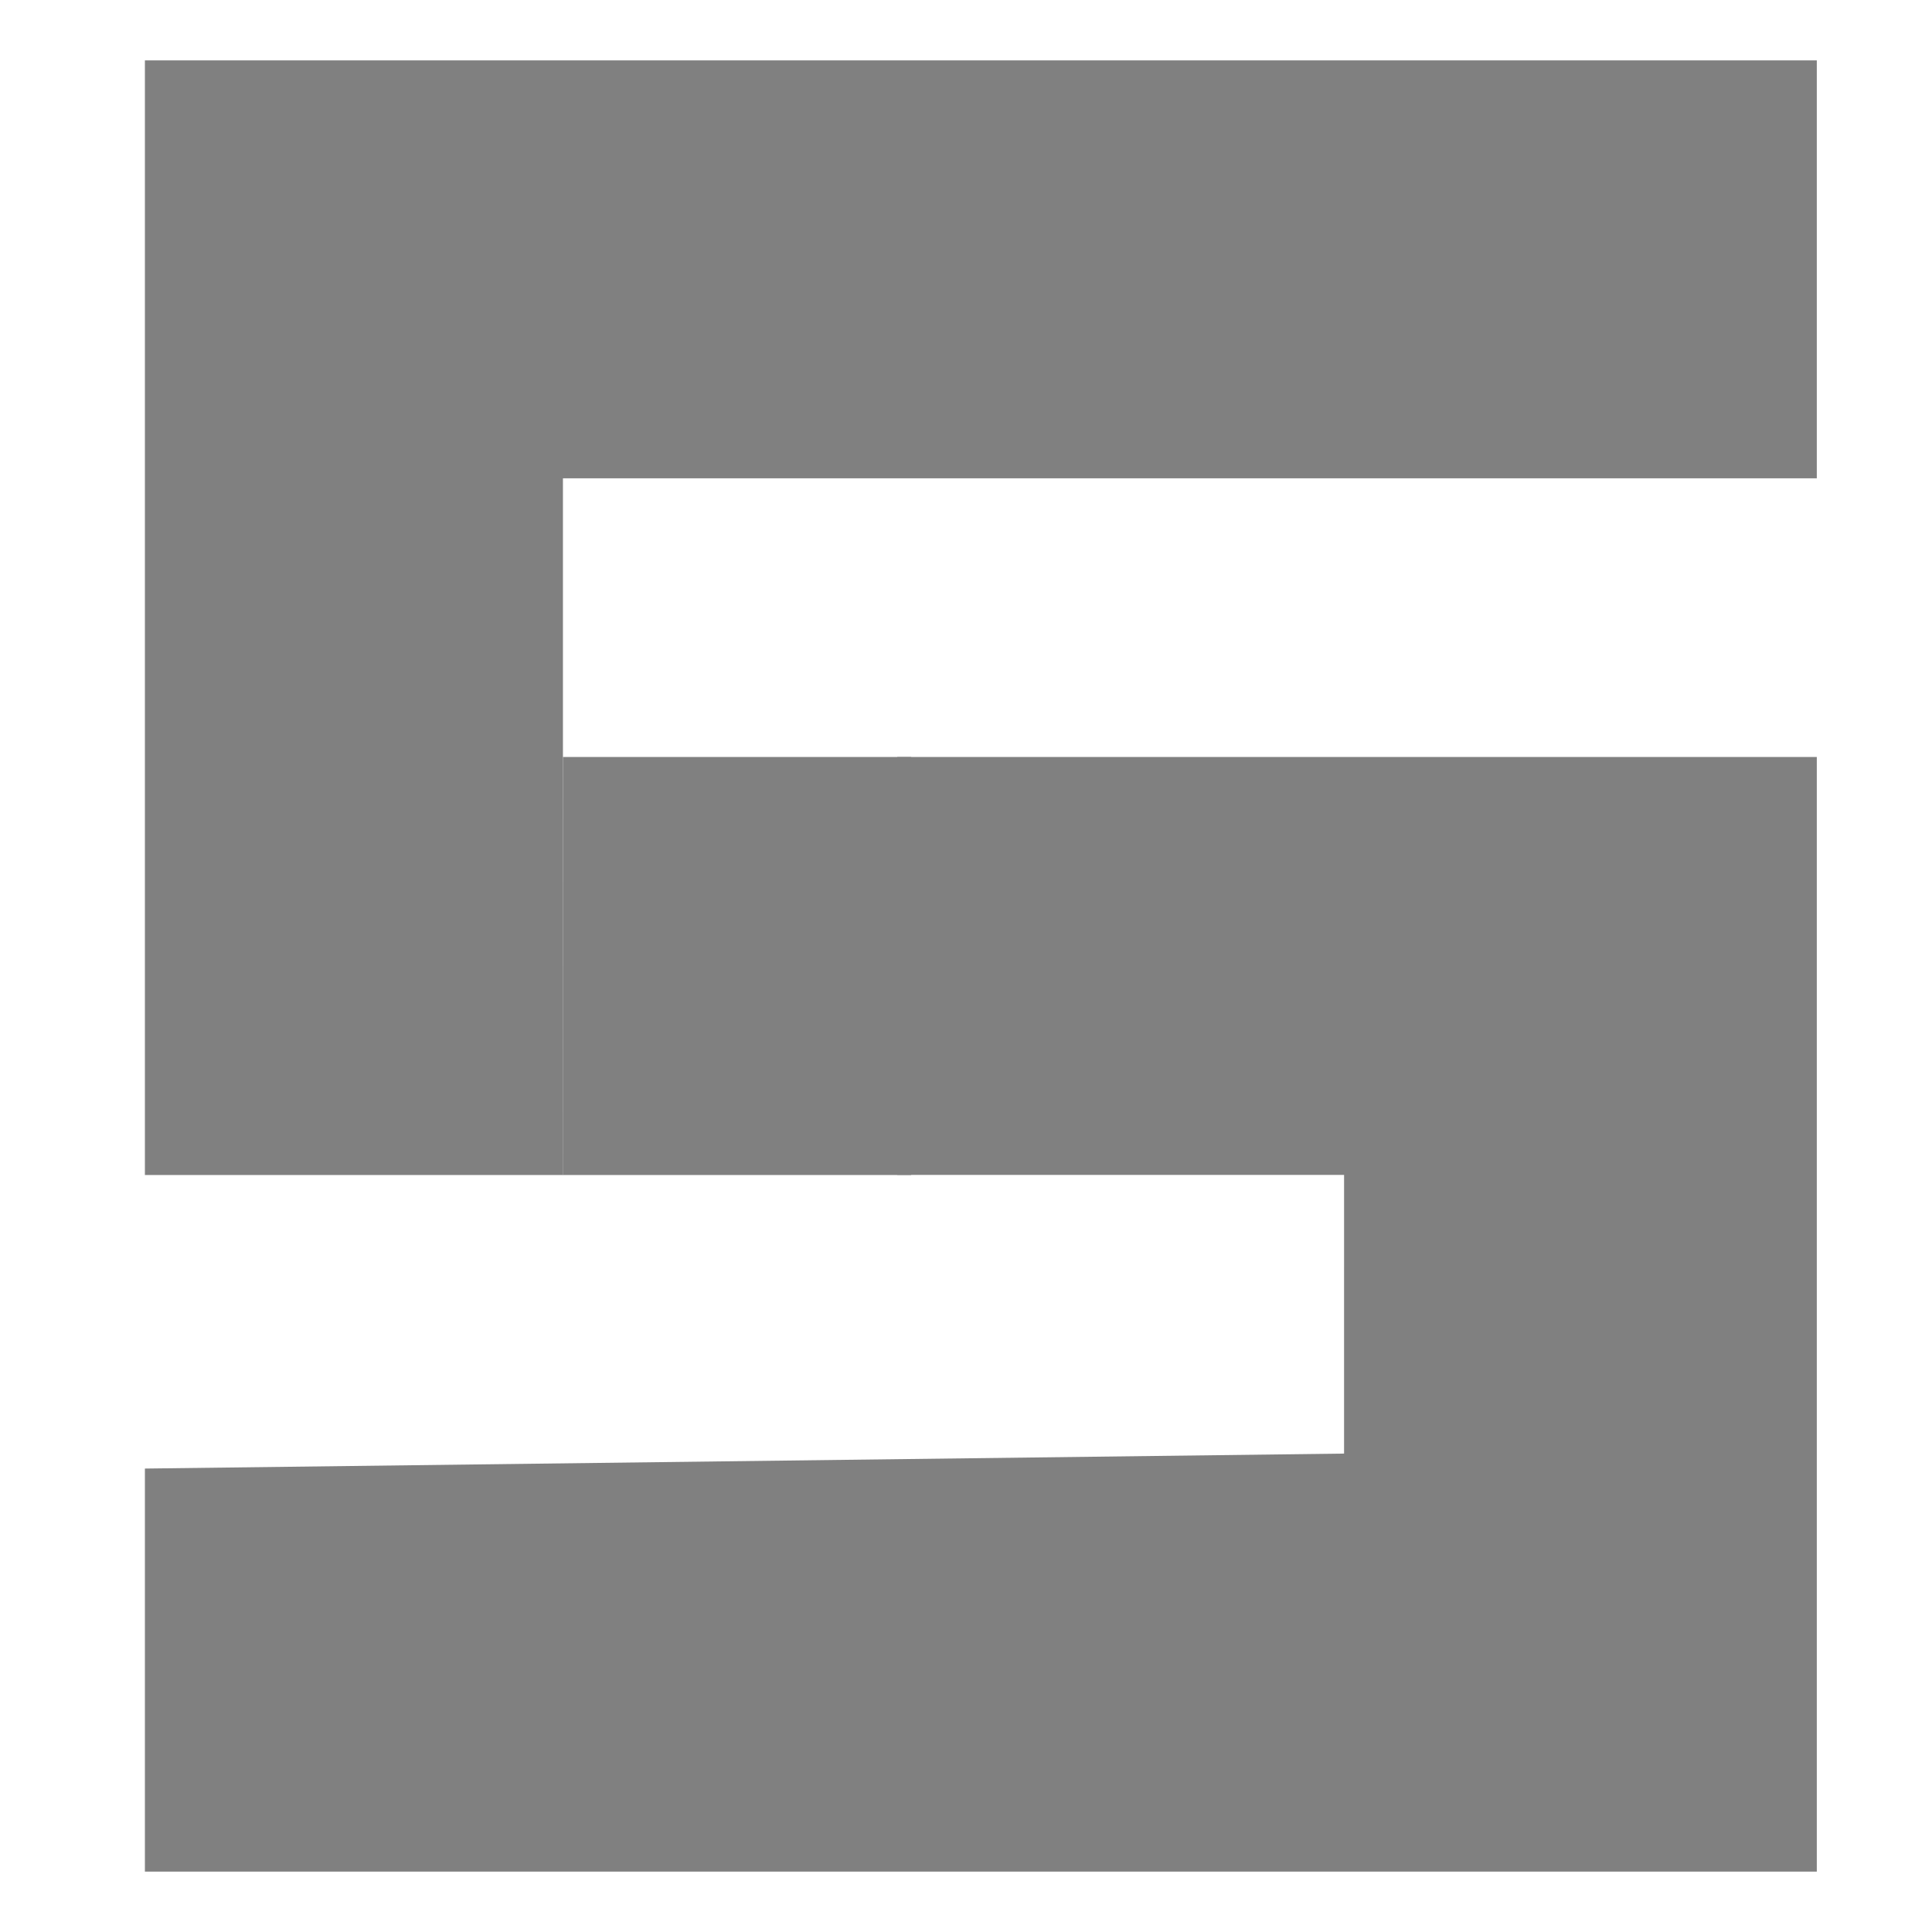
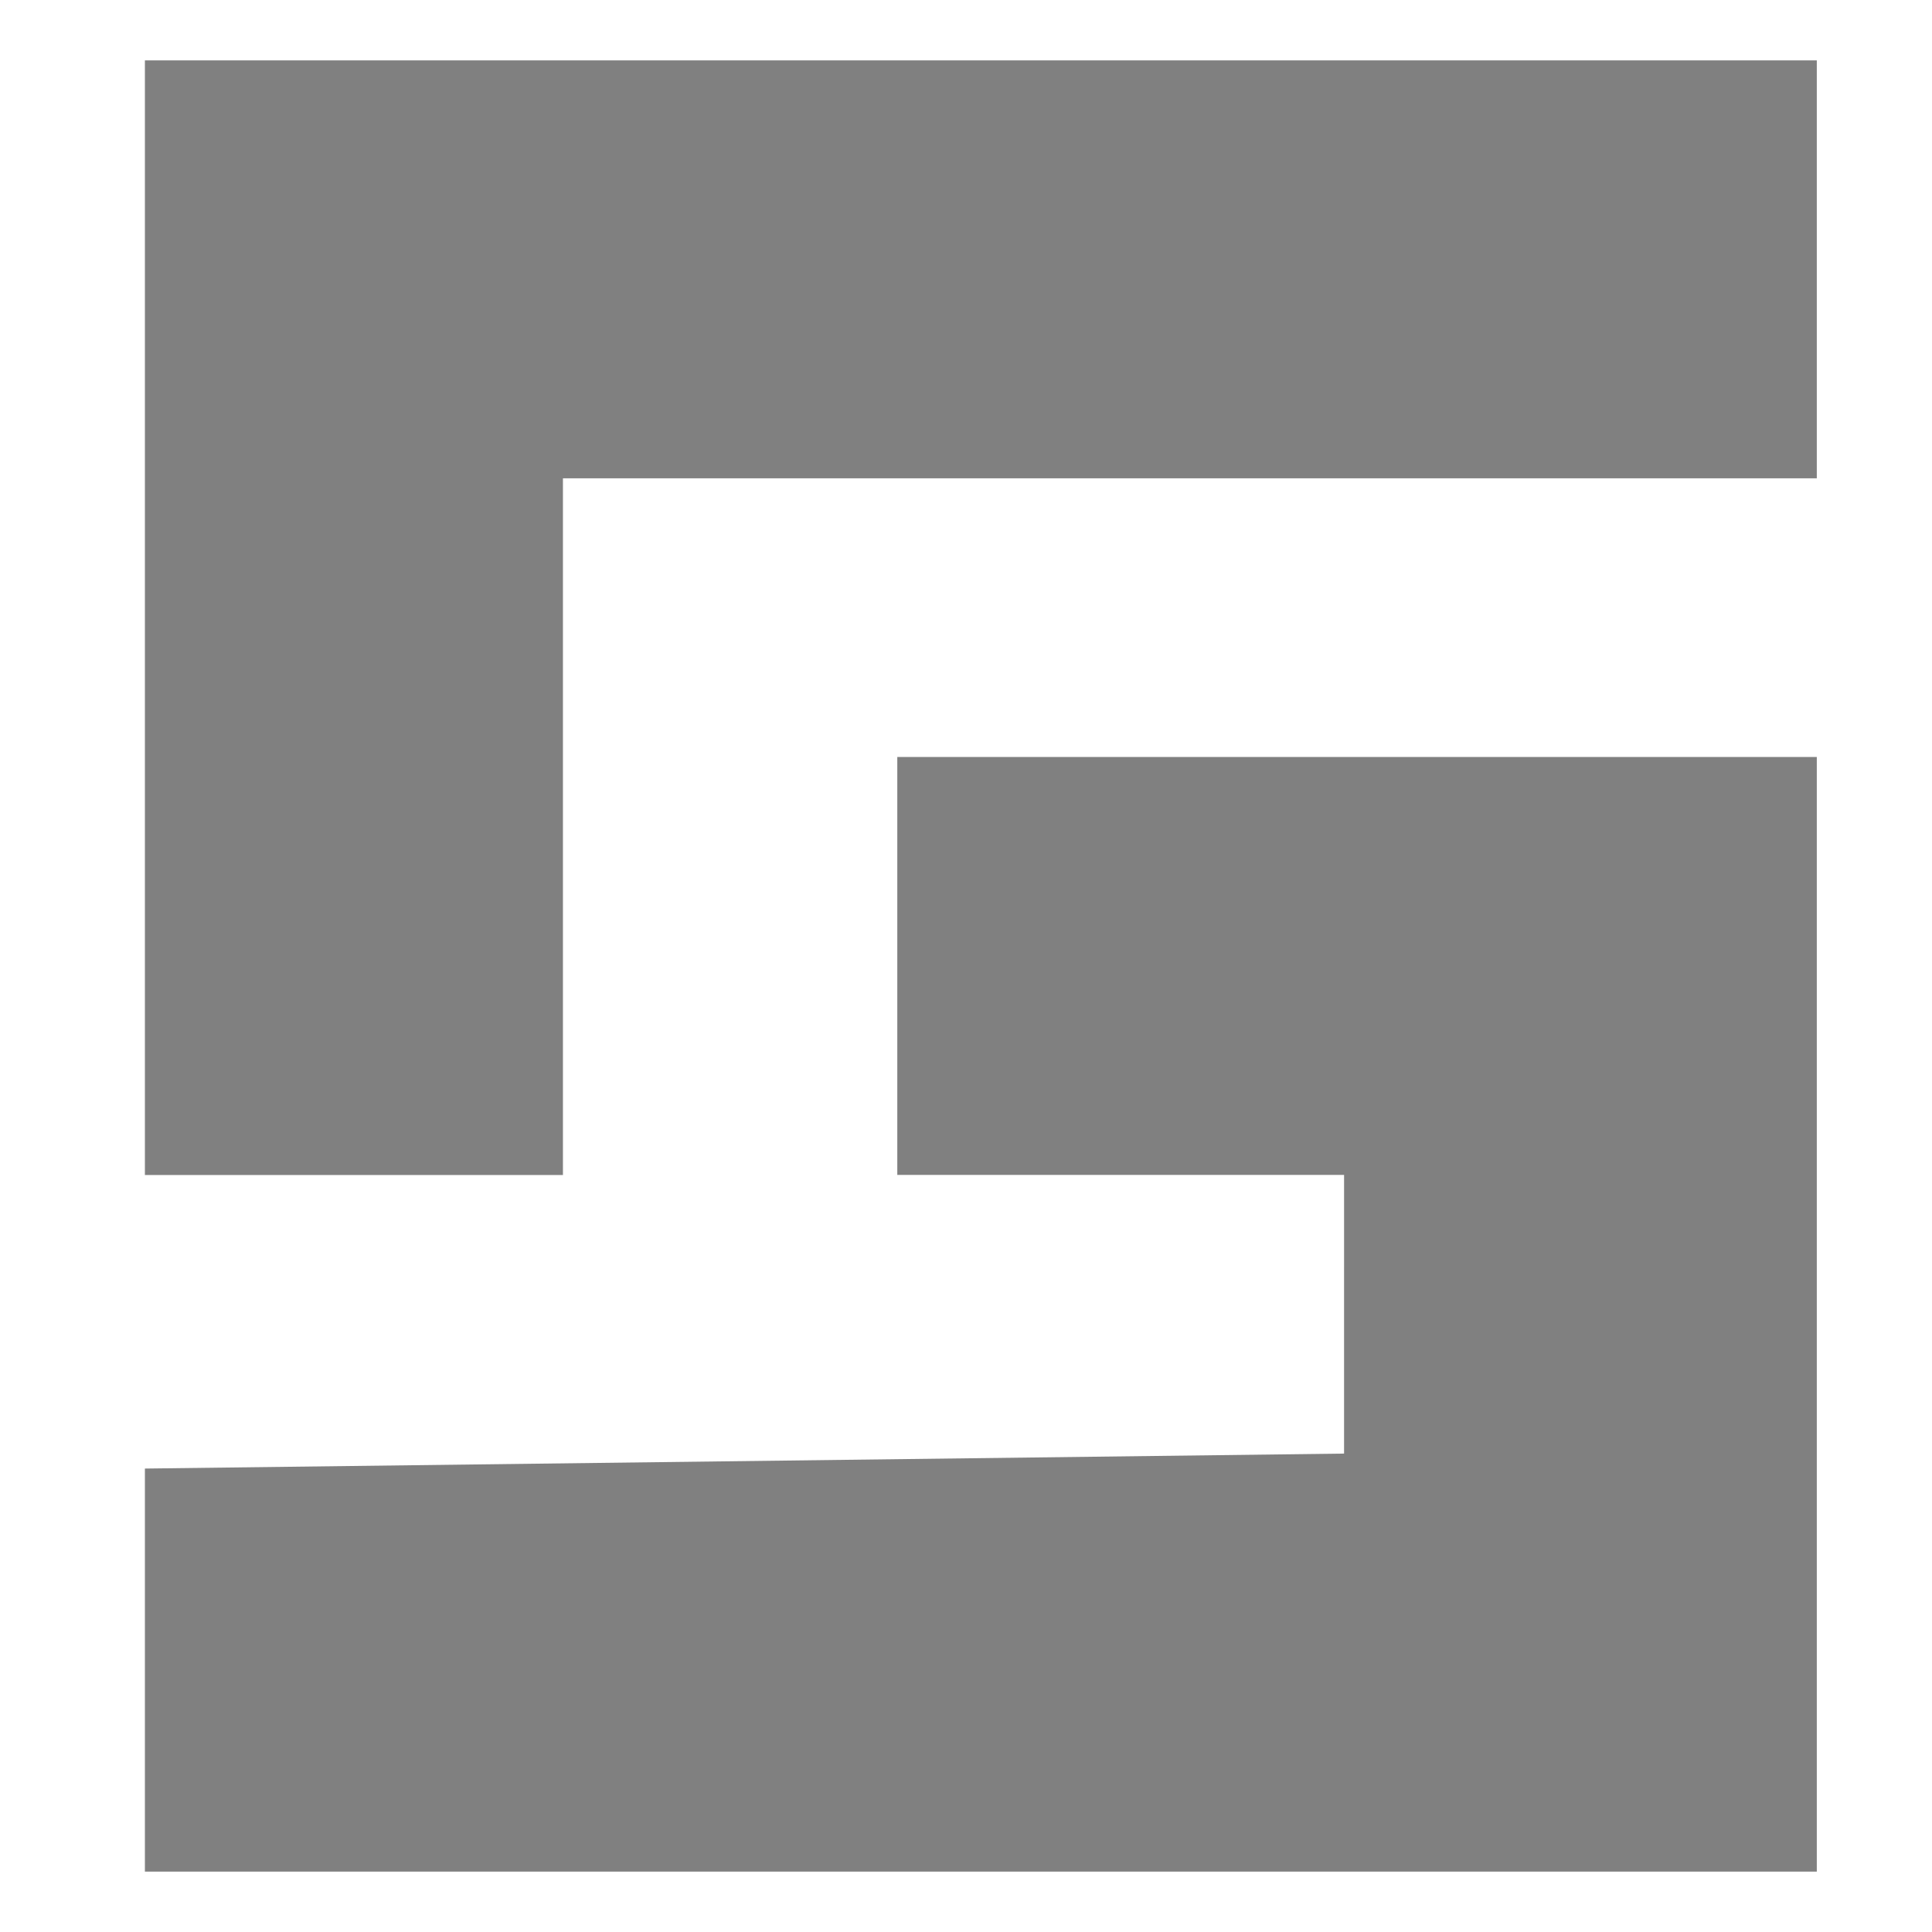
<svg xmlns="http://www.w3.org/2000/svg" width="16" height="16" version="1.1">
  <path style="fill:#808080" d="m 1.2,12.162 9.931,-0.124 6.4e-5,-2.308 H 8.412 7.431 V 6.269 h 7.615 V 15.5 H 8.123 1.2 Z m 0,-11.662 h 6.923 6.923 L 15.046,3.961 H 4.662 V 7.423 9.731 L 1.2,9.731 c 0,0 6.12e-4,-8.696 5.7e-5,-9.231 z" />
-   <path style="fill:#808080" d="M 4.662,6.269 H 6.516 7.546 v 3.462 l -2.885,3.8e-5 z" />
</svg>